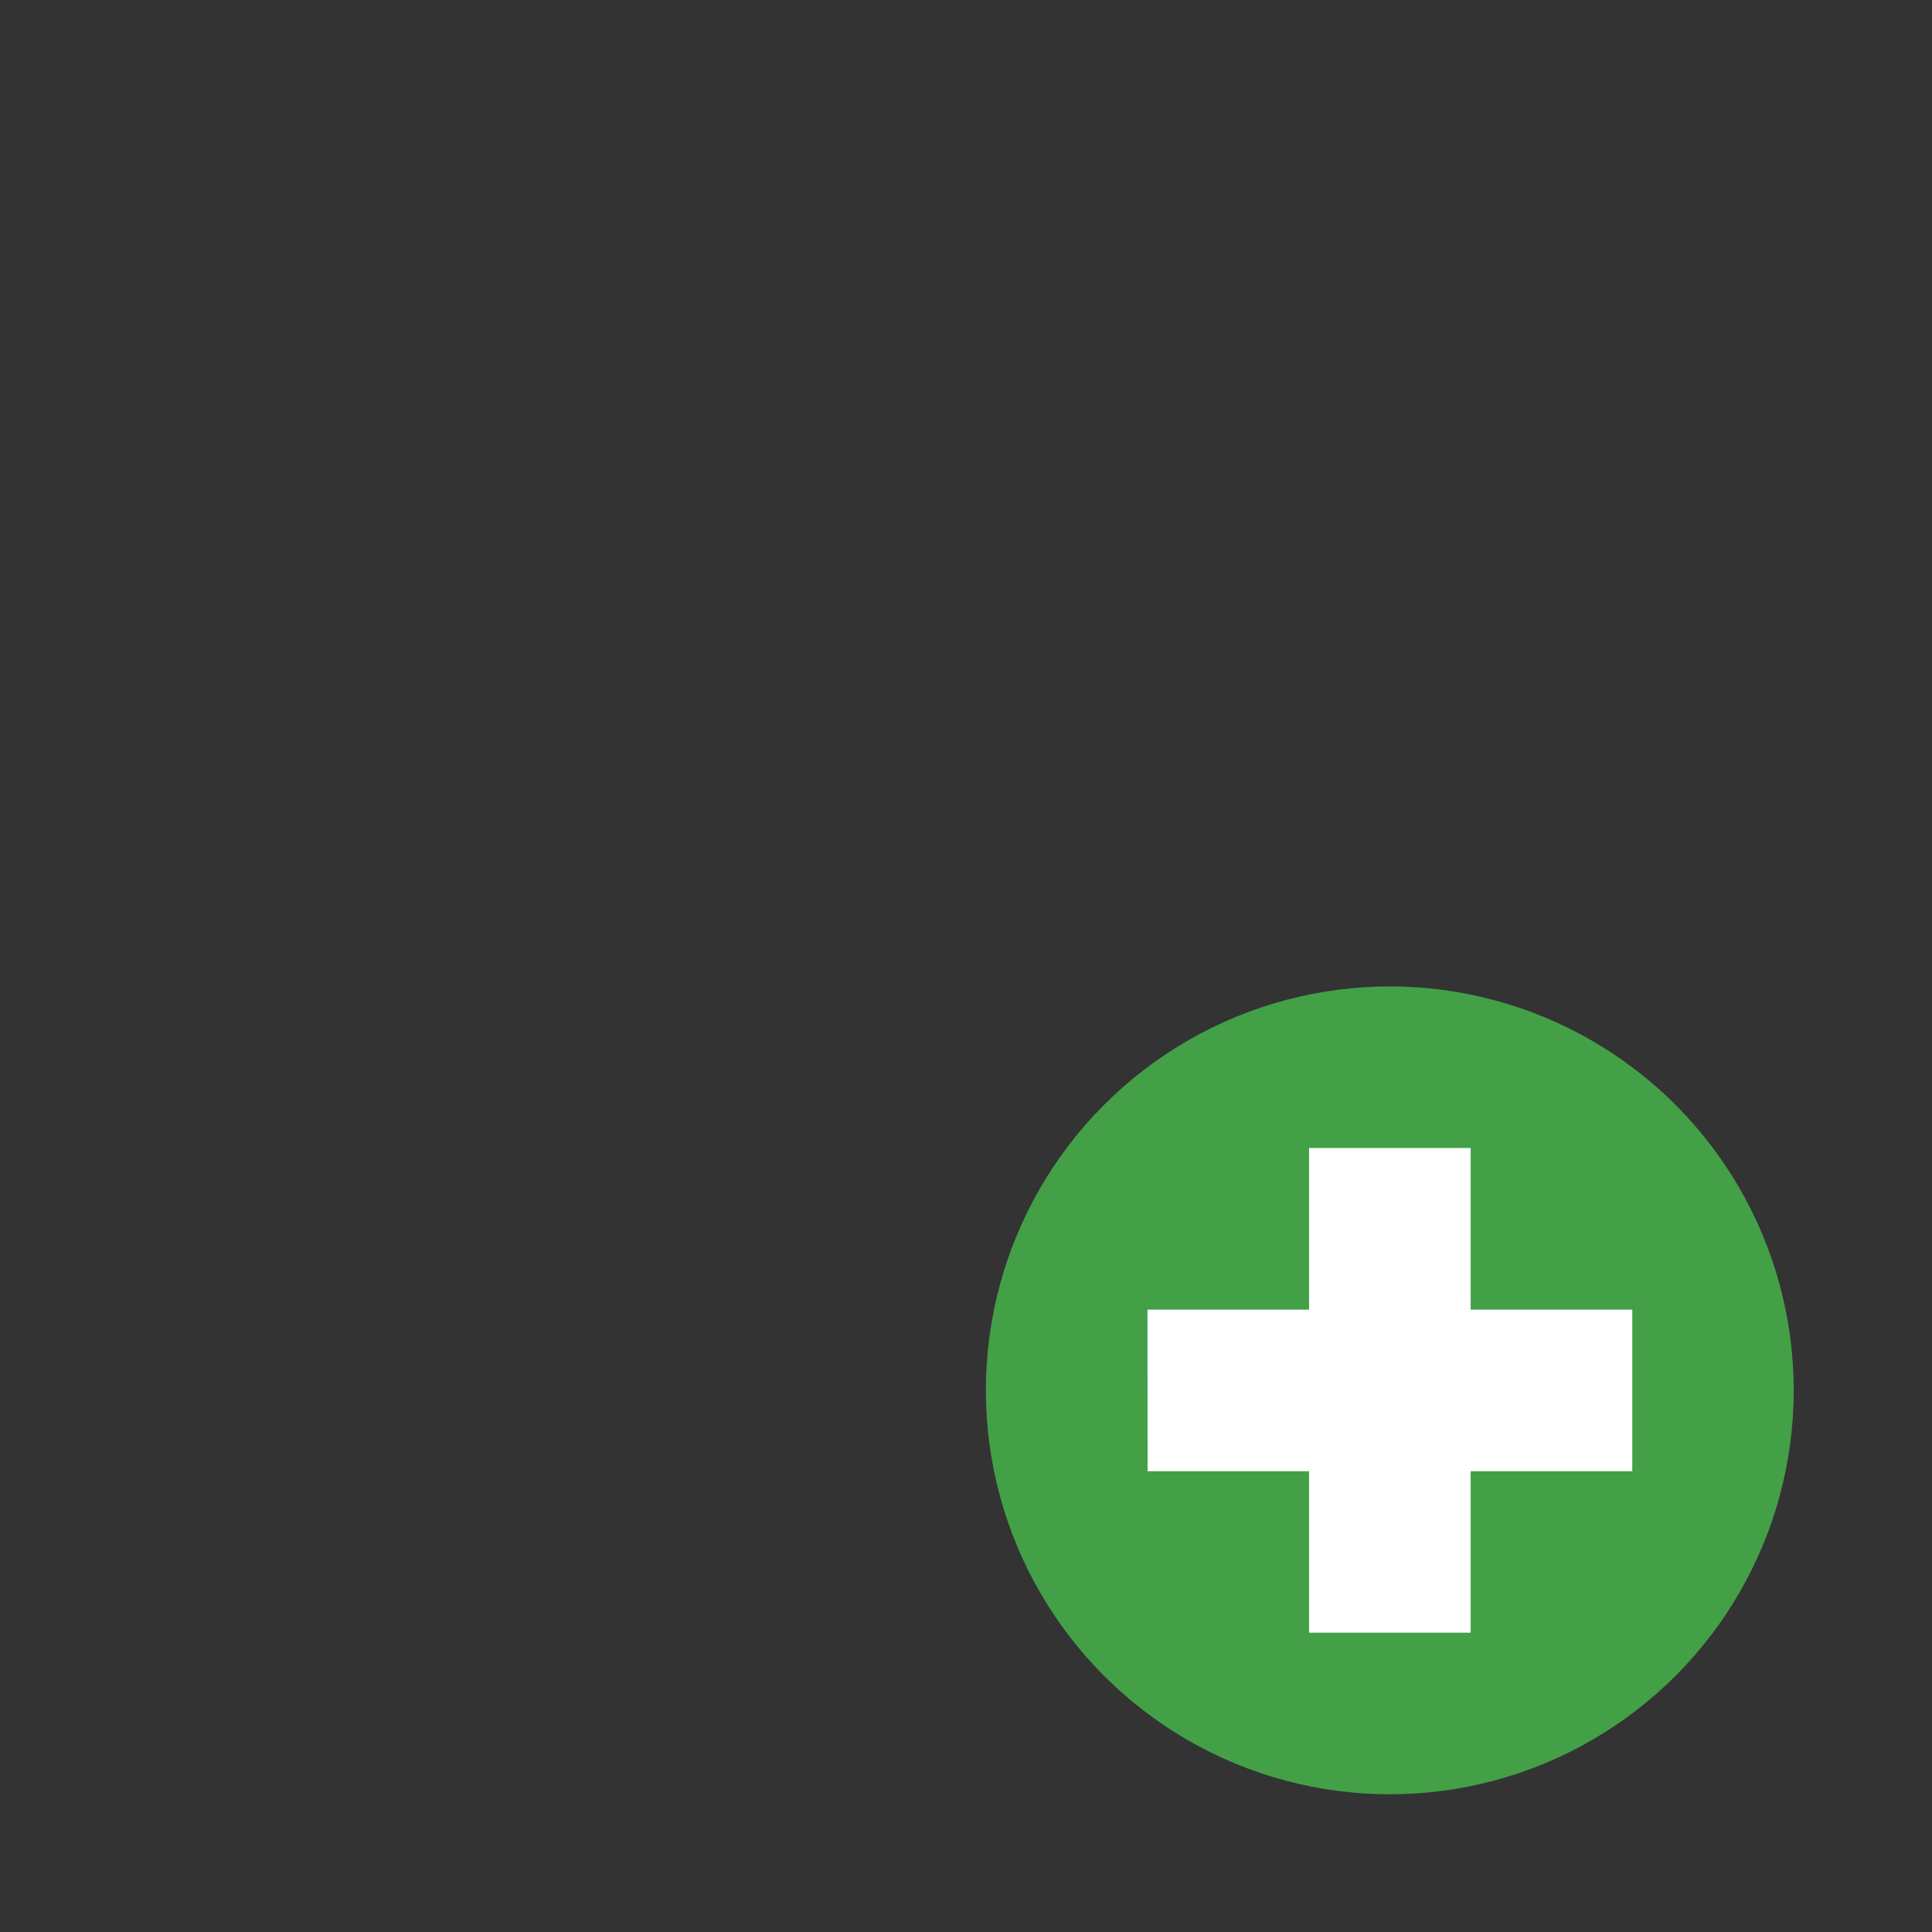
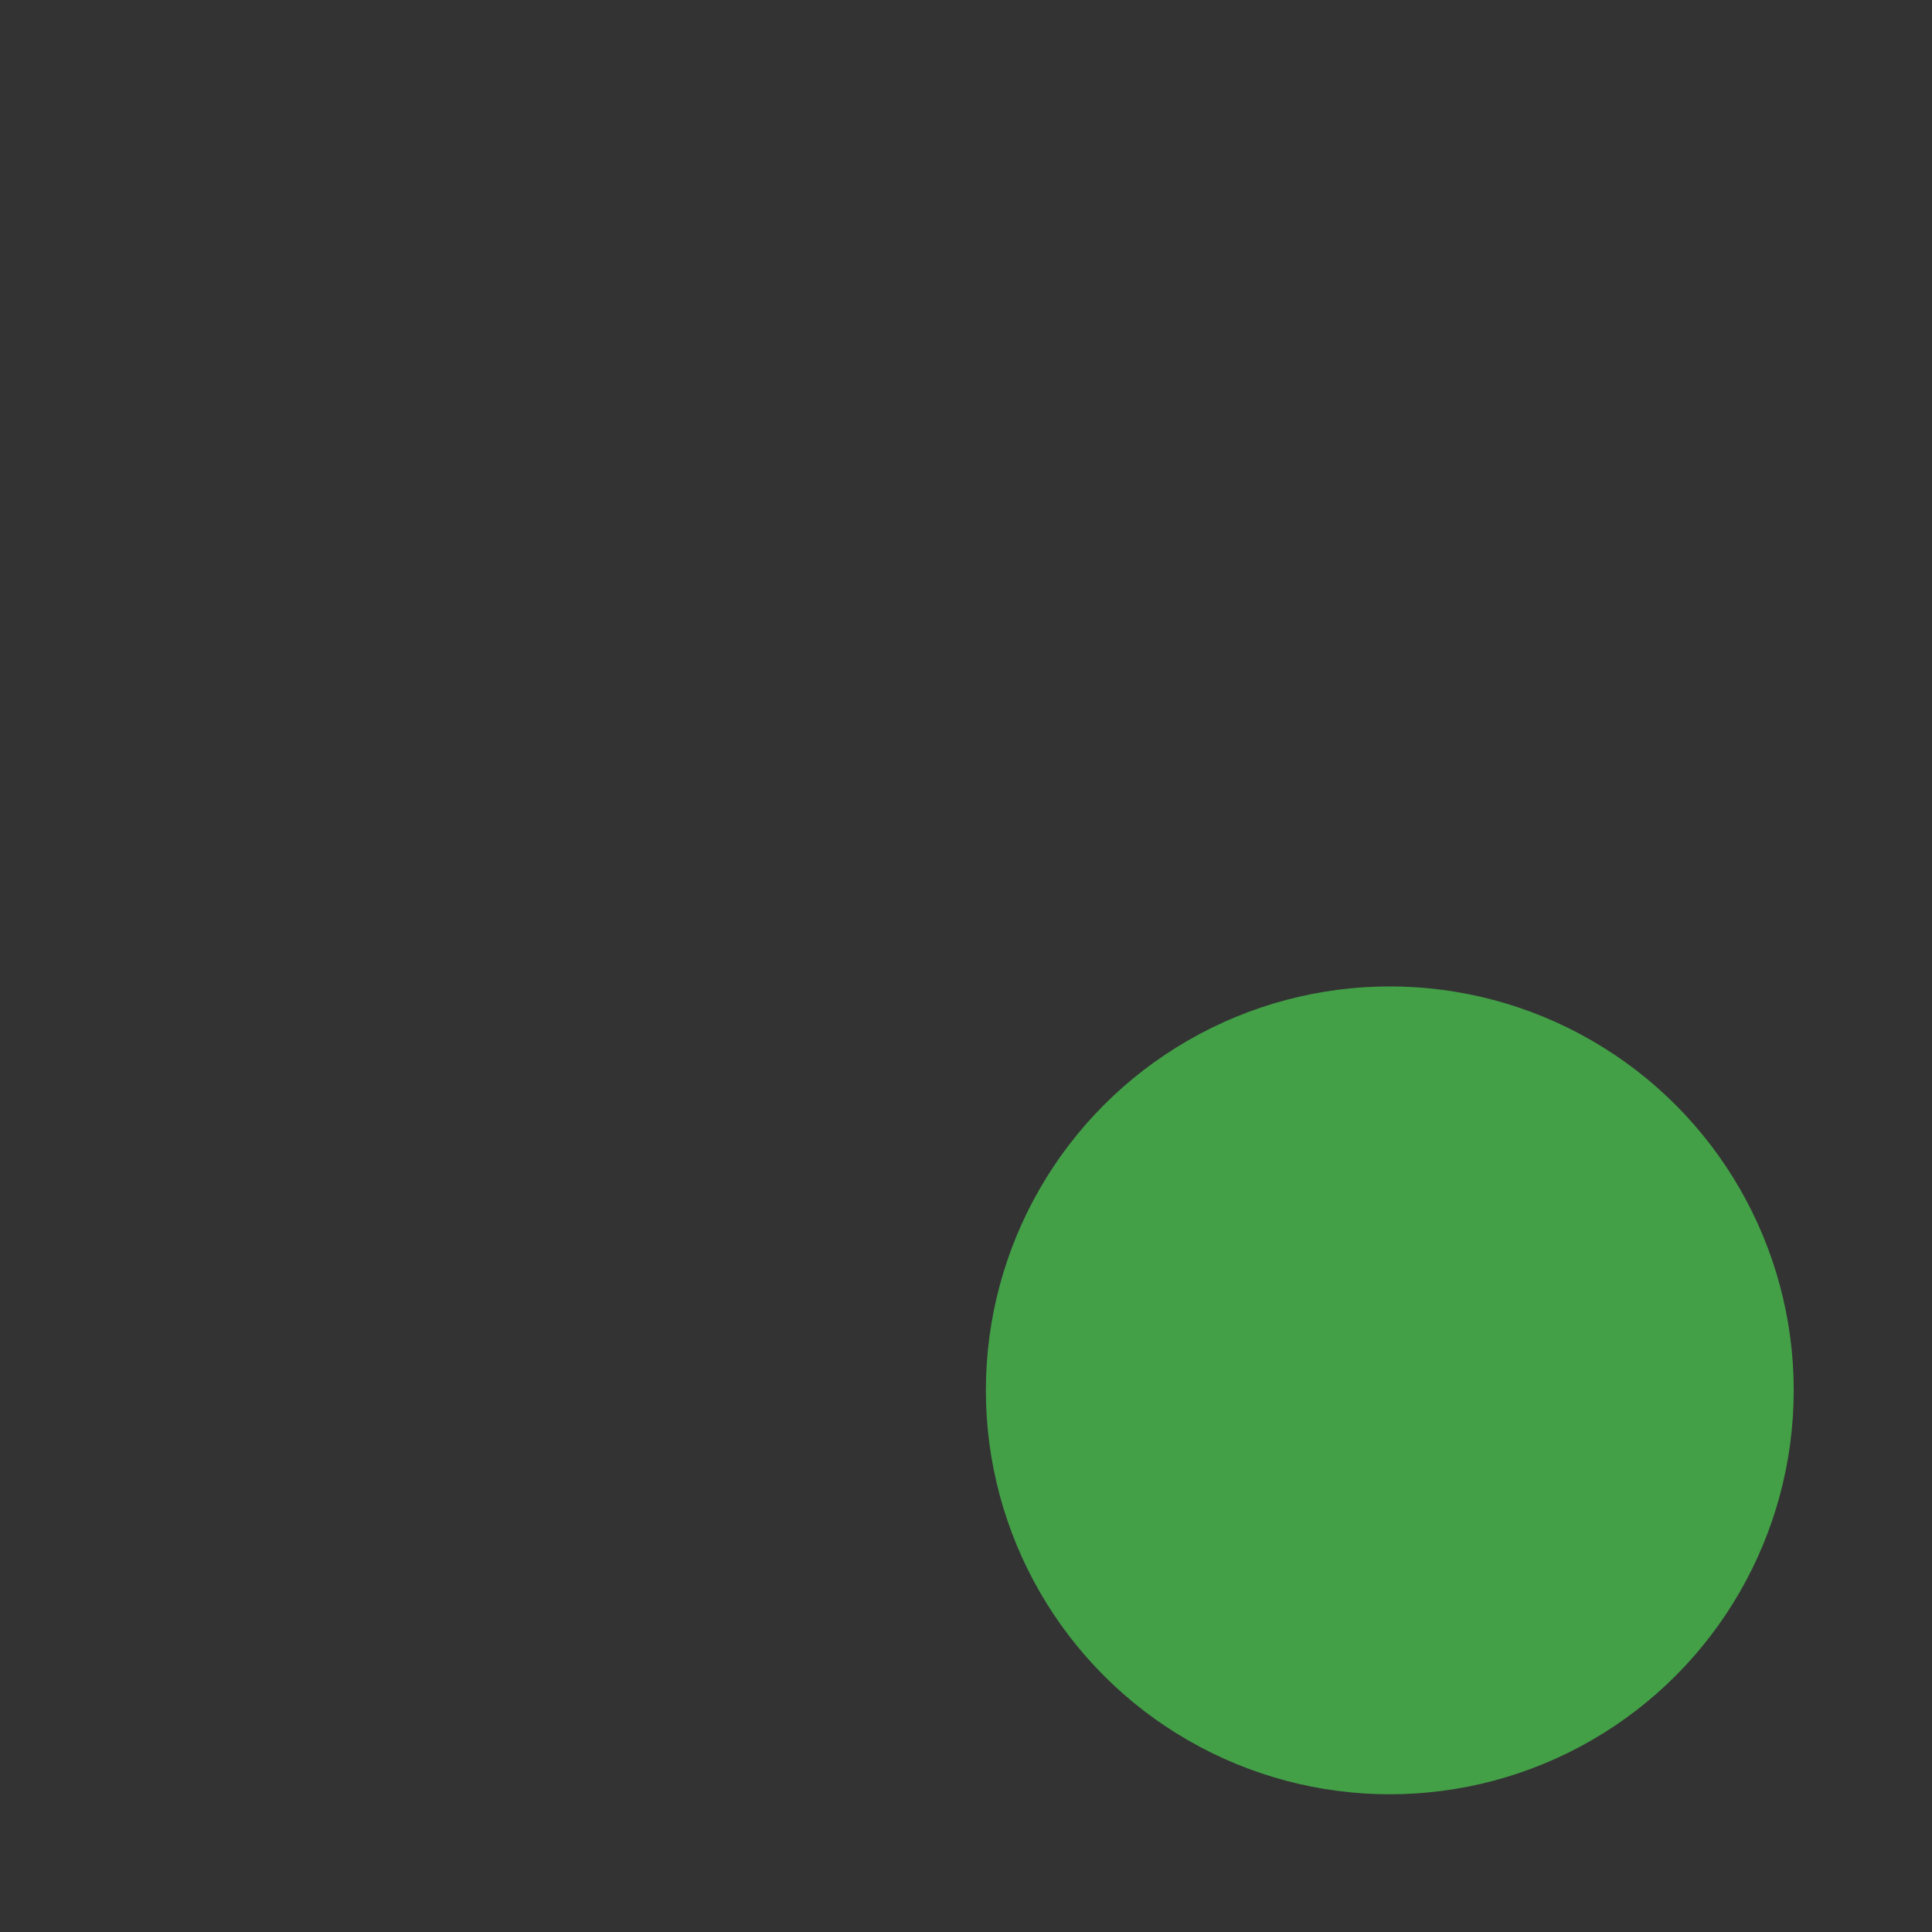
<svg xmlns="http://www.w3.org/2000/svg" width="800px" height="800px" viewBox="0 0 14 14" role="img" focusable="false" aria-hidden="true">
  <rect x="0" y="0" width="14" height="14" fill="#333333" stroke="none" />
  <g transform="translate(11.291 -1041.36)">
    <circle cx="-1.22" cy="1051.435" r="2.927" fill="#43a047" />
    <g fill="#ffffff">
-       <path d="M-1.805 1049.679H-.634v3.512h-1.171z" />
-       <path d="M-2.976 1050.85H.537v1.171h-3.512z" />
+       <path d="M-1.805 1049.679H-.634h-1.171z" />
    </g>
  </g>
</svg>